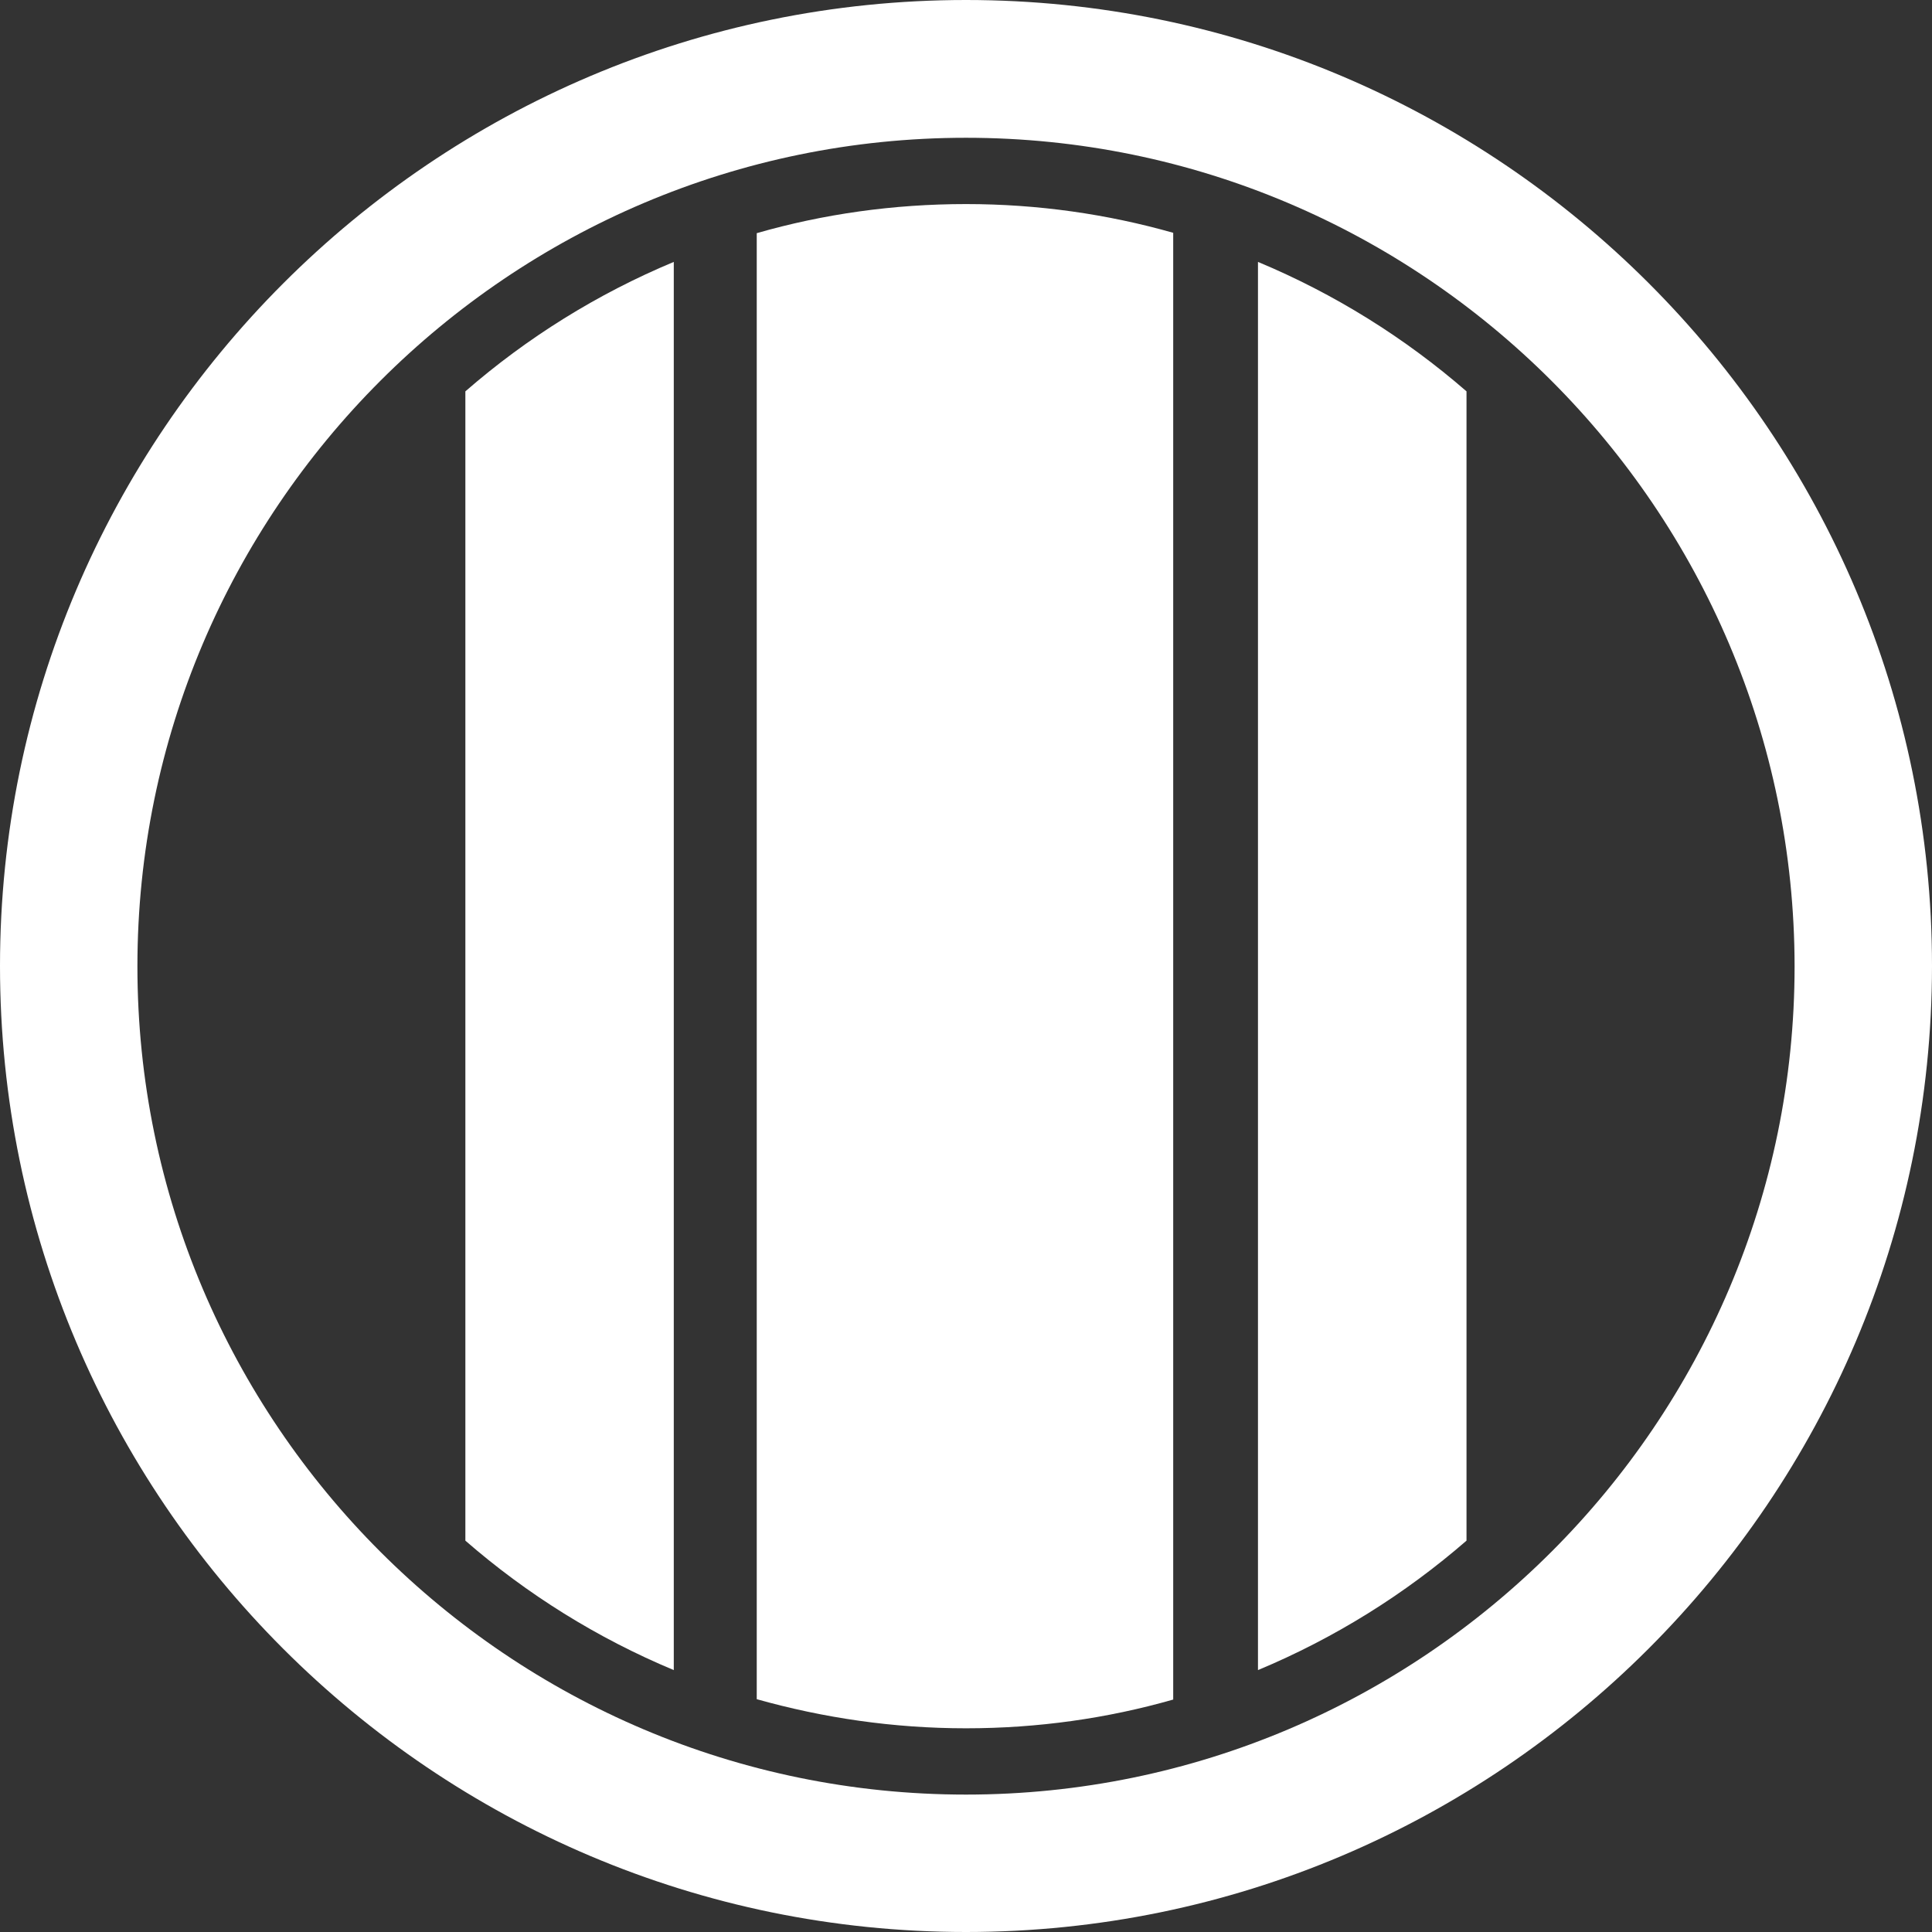
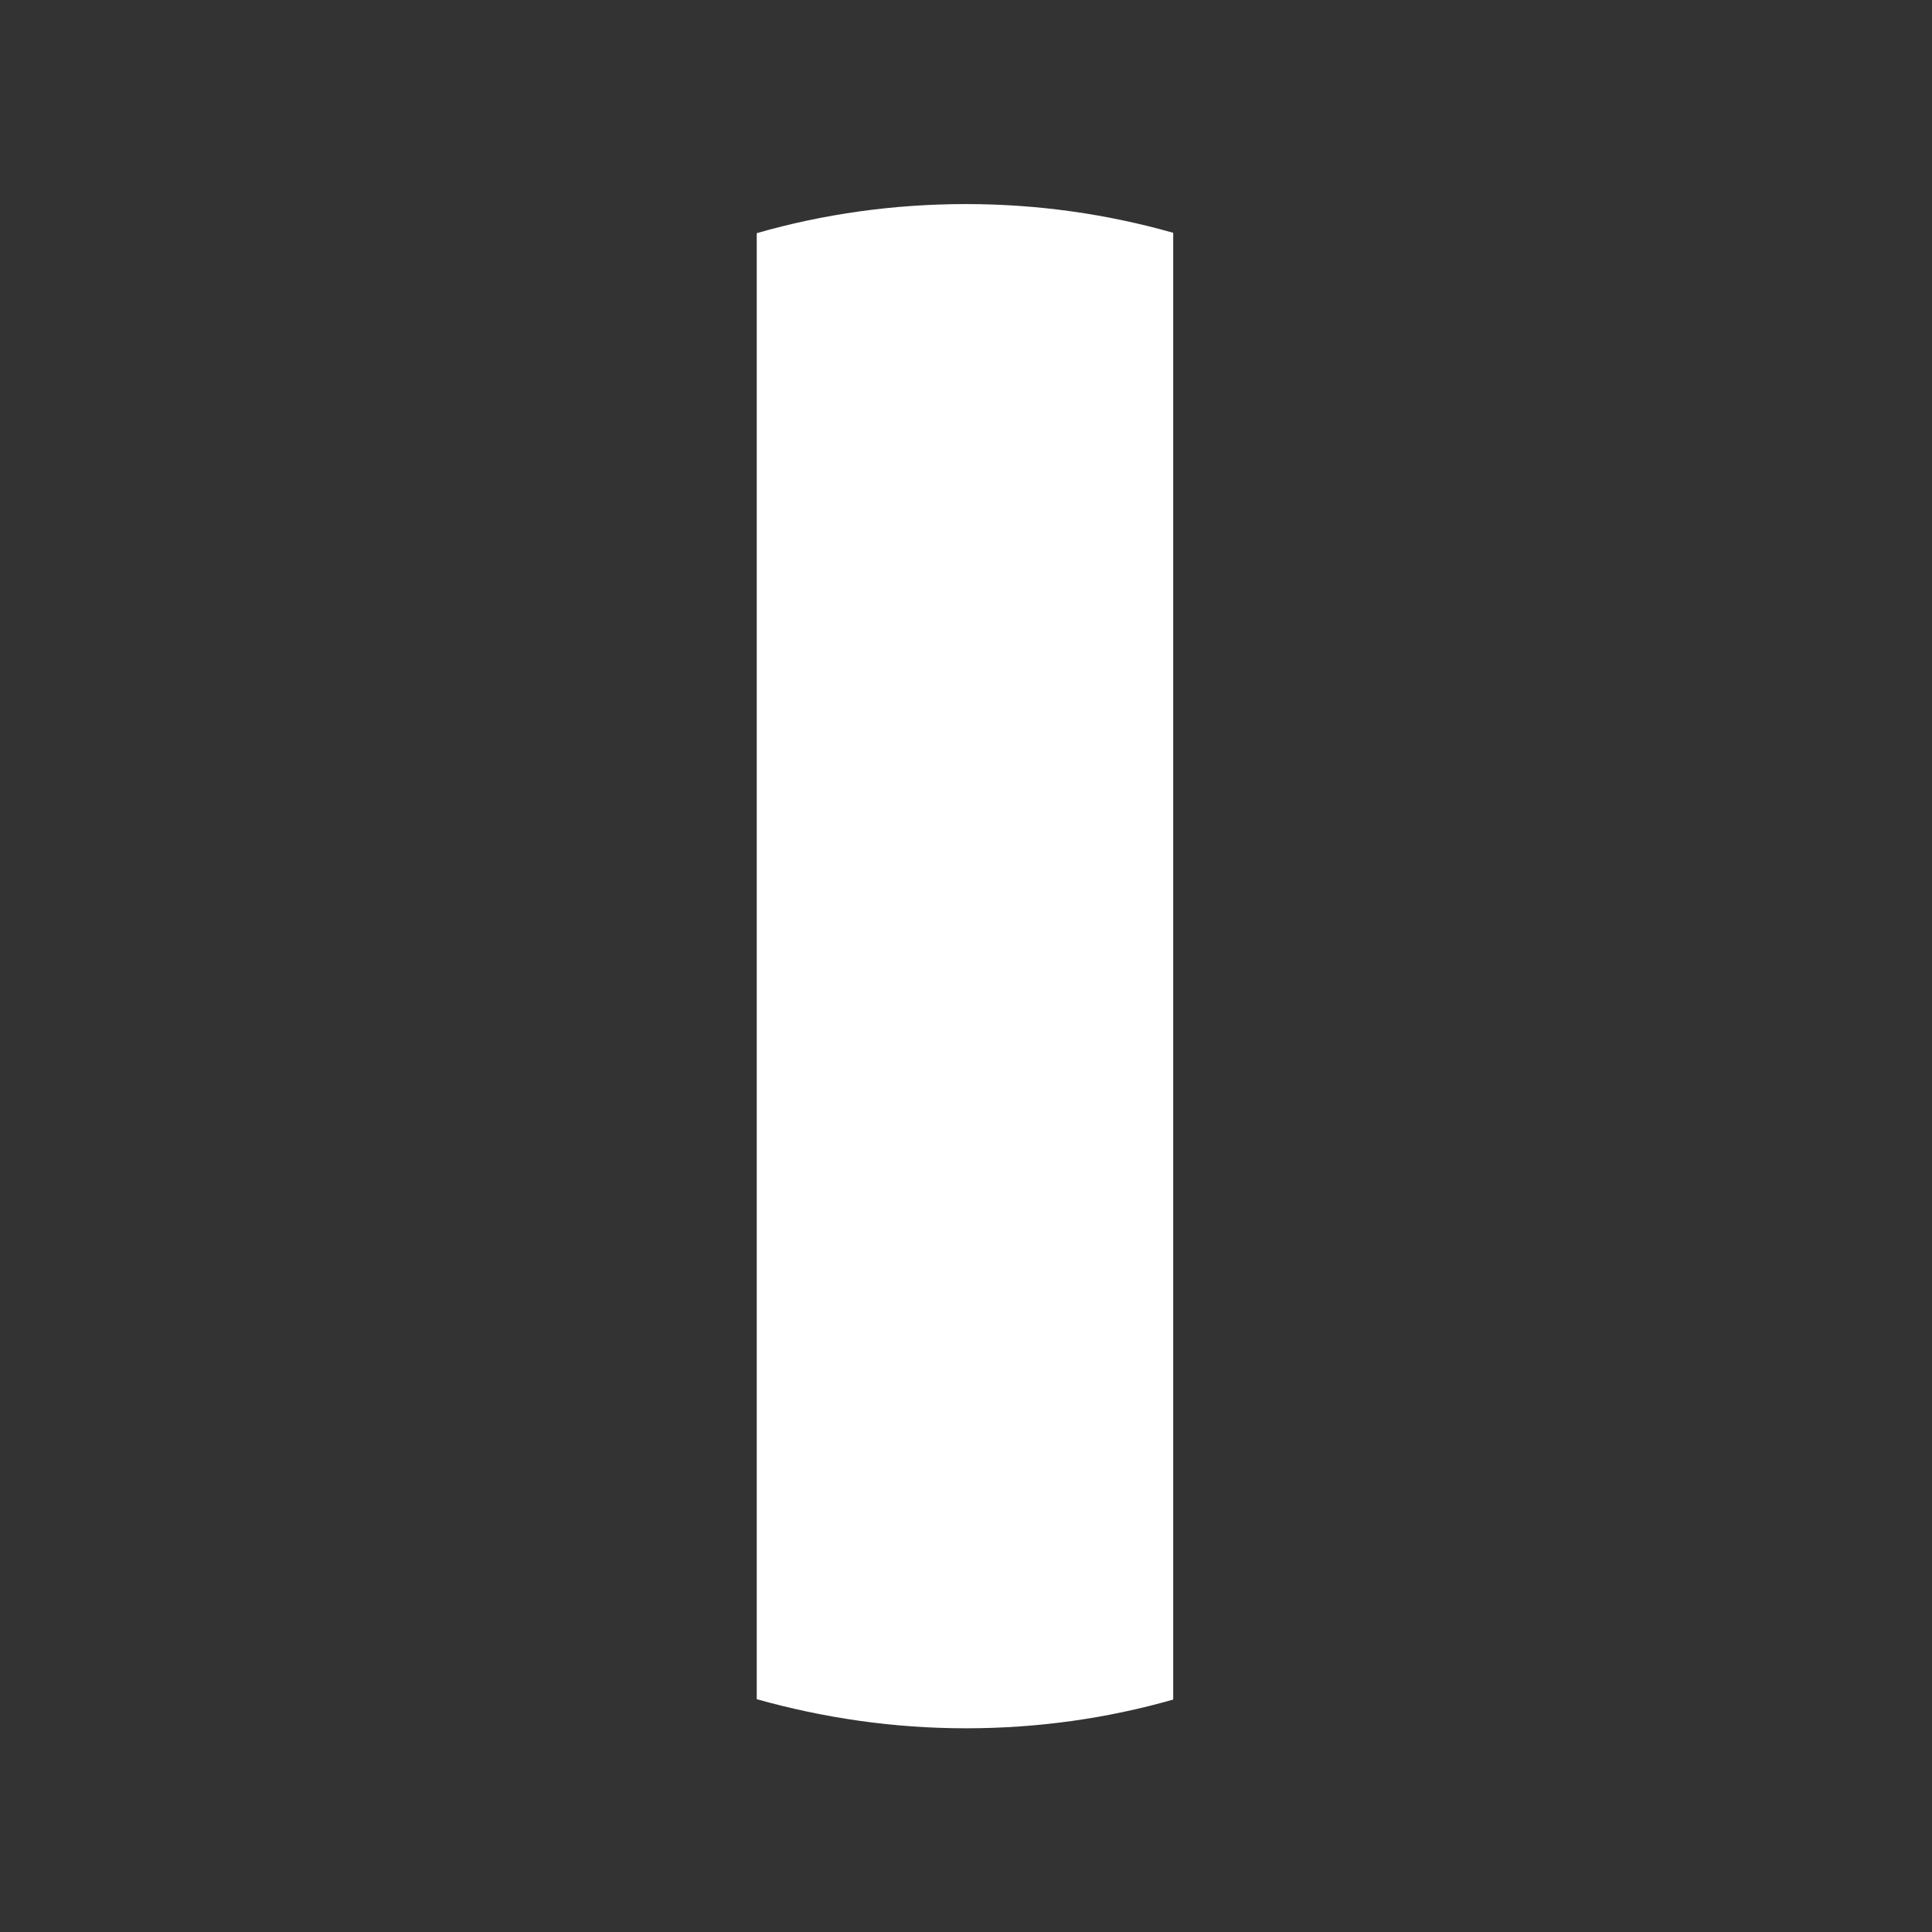
<svg xmlns="http://www.w3.org/2000/svg" width="16" height="16" viewBox="0 0 16 16" fill="none">
  <rect x="0" y="0" width="16" height="16" fill="#333333" stroke="none" />
-   <path d="M8 16C3.588 16 0 12.412 0 8C0 3.592 3.588 0 8 0C12.412 0 16 3.588 16 8C15.997 12.412 12.408 16 8 16ZM8 1.141C4.217 1.141 1.138 4.22 1.138 8.003C1.138 11.787 4.217 14.862 8 14.862C11.783 14.862 14.862 11.783 14.862 8.003C14.859 4.217 11.78 1.141 8 1.141Z" fill="white" />
  <path d="M9.716 14.075V1.928C9.17 1.773 8.595 1.69 8 1.69C7.398 1.69 6.816 1.773 6.267 1.931V14.072C6.819 14.227 7.398 14.313 8 14.313C8.595 14.313 9.17 14.231 9.716 14.075Z" fill="white" />
-   <path d="M12.145 3.241C11.635 2.798 11.053 2.434 10.418 2.169V13.831C11.053 13.566 11.635 13.202 12.145 12.759V3.241Z" fill="white" />
-   <path d="M3.854 12.759C4.363 13.202 4.945 13.566 5.58 13.831V2.169C4.945 2.434 4.363 2.798 3.854 3.241V12.759Z" fill="white" />
</svg>